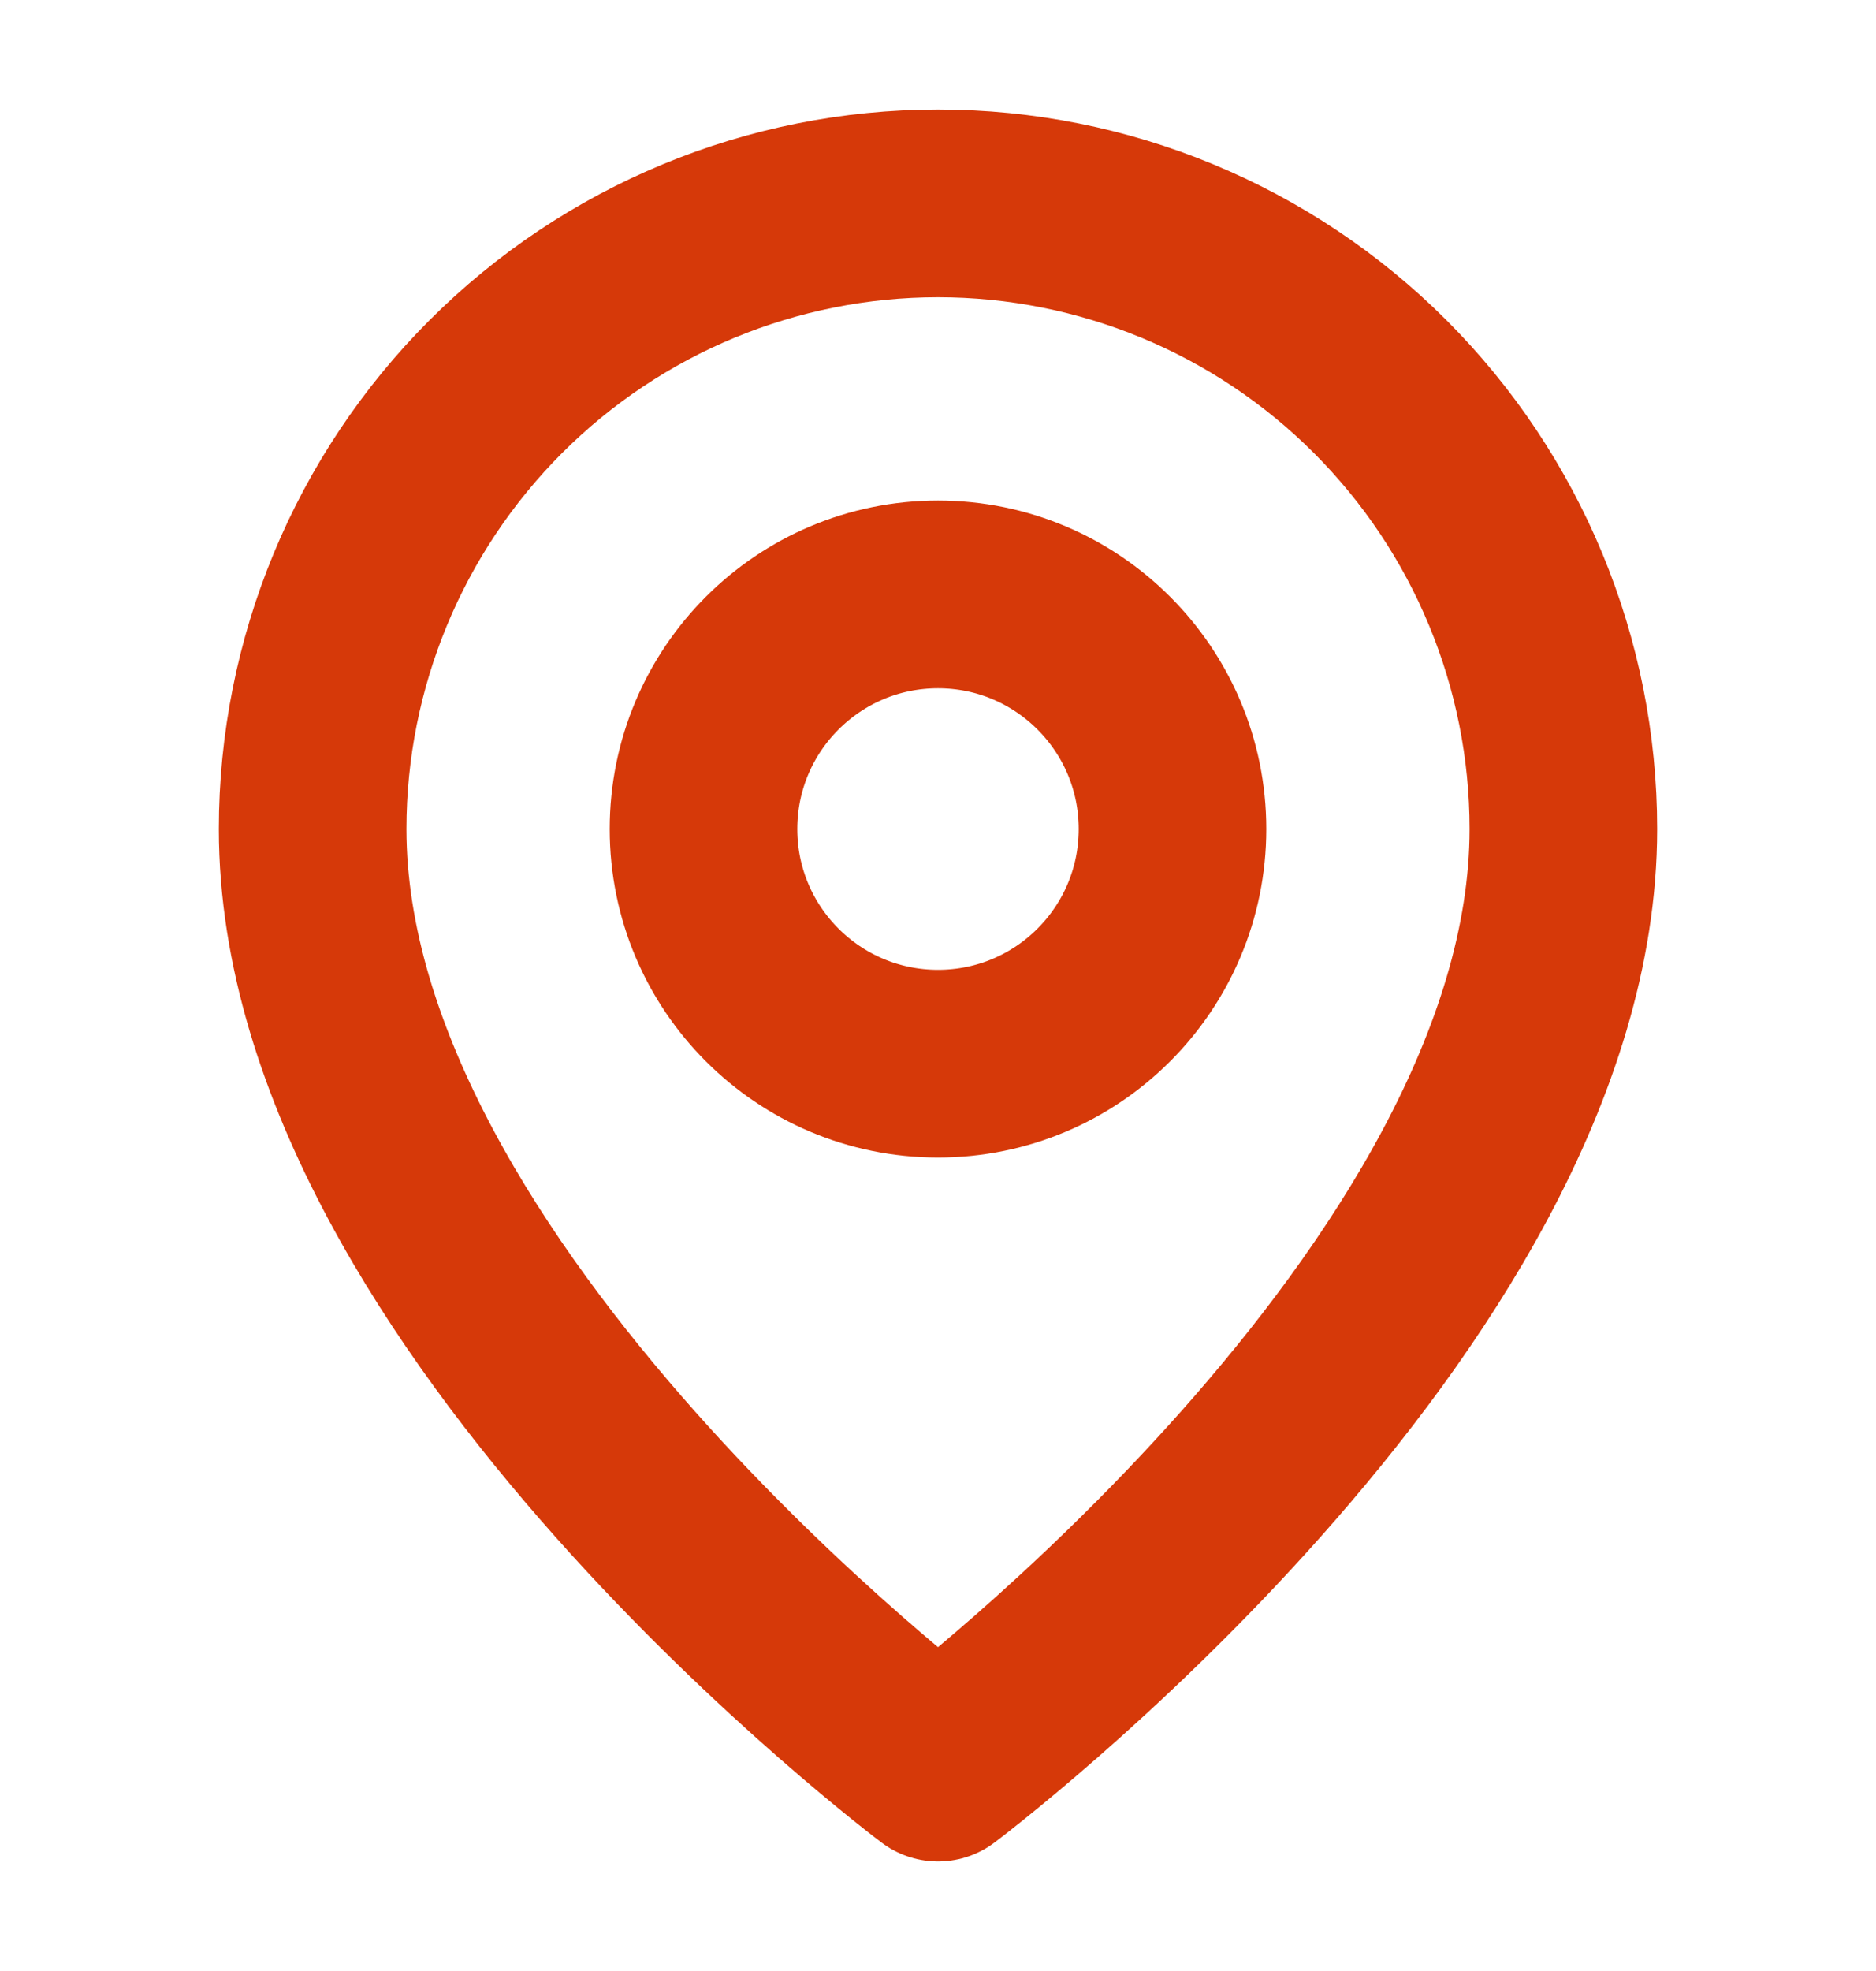
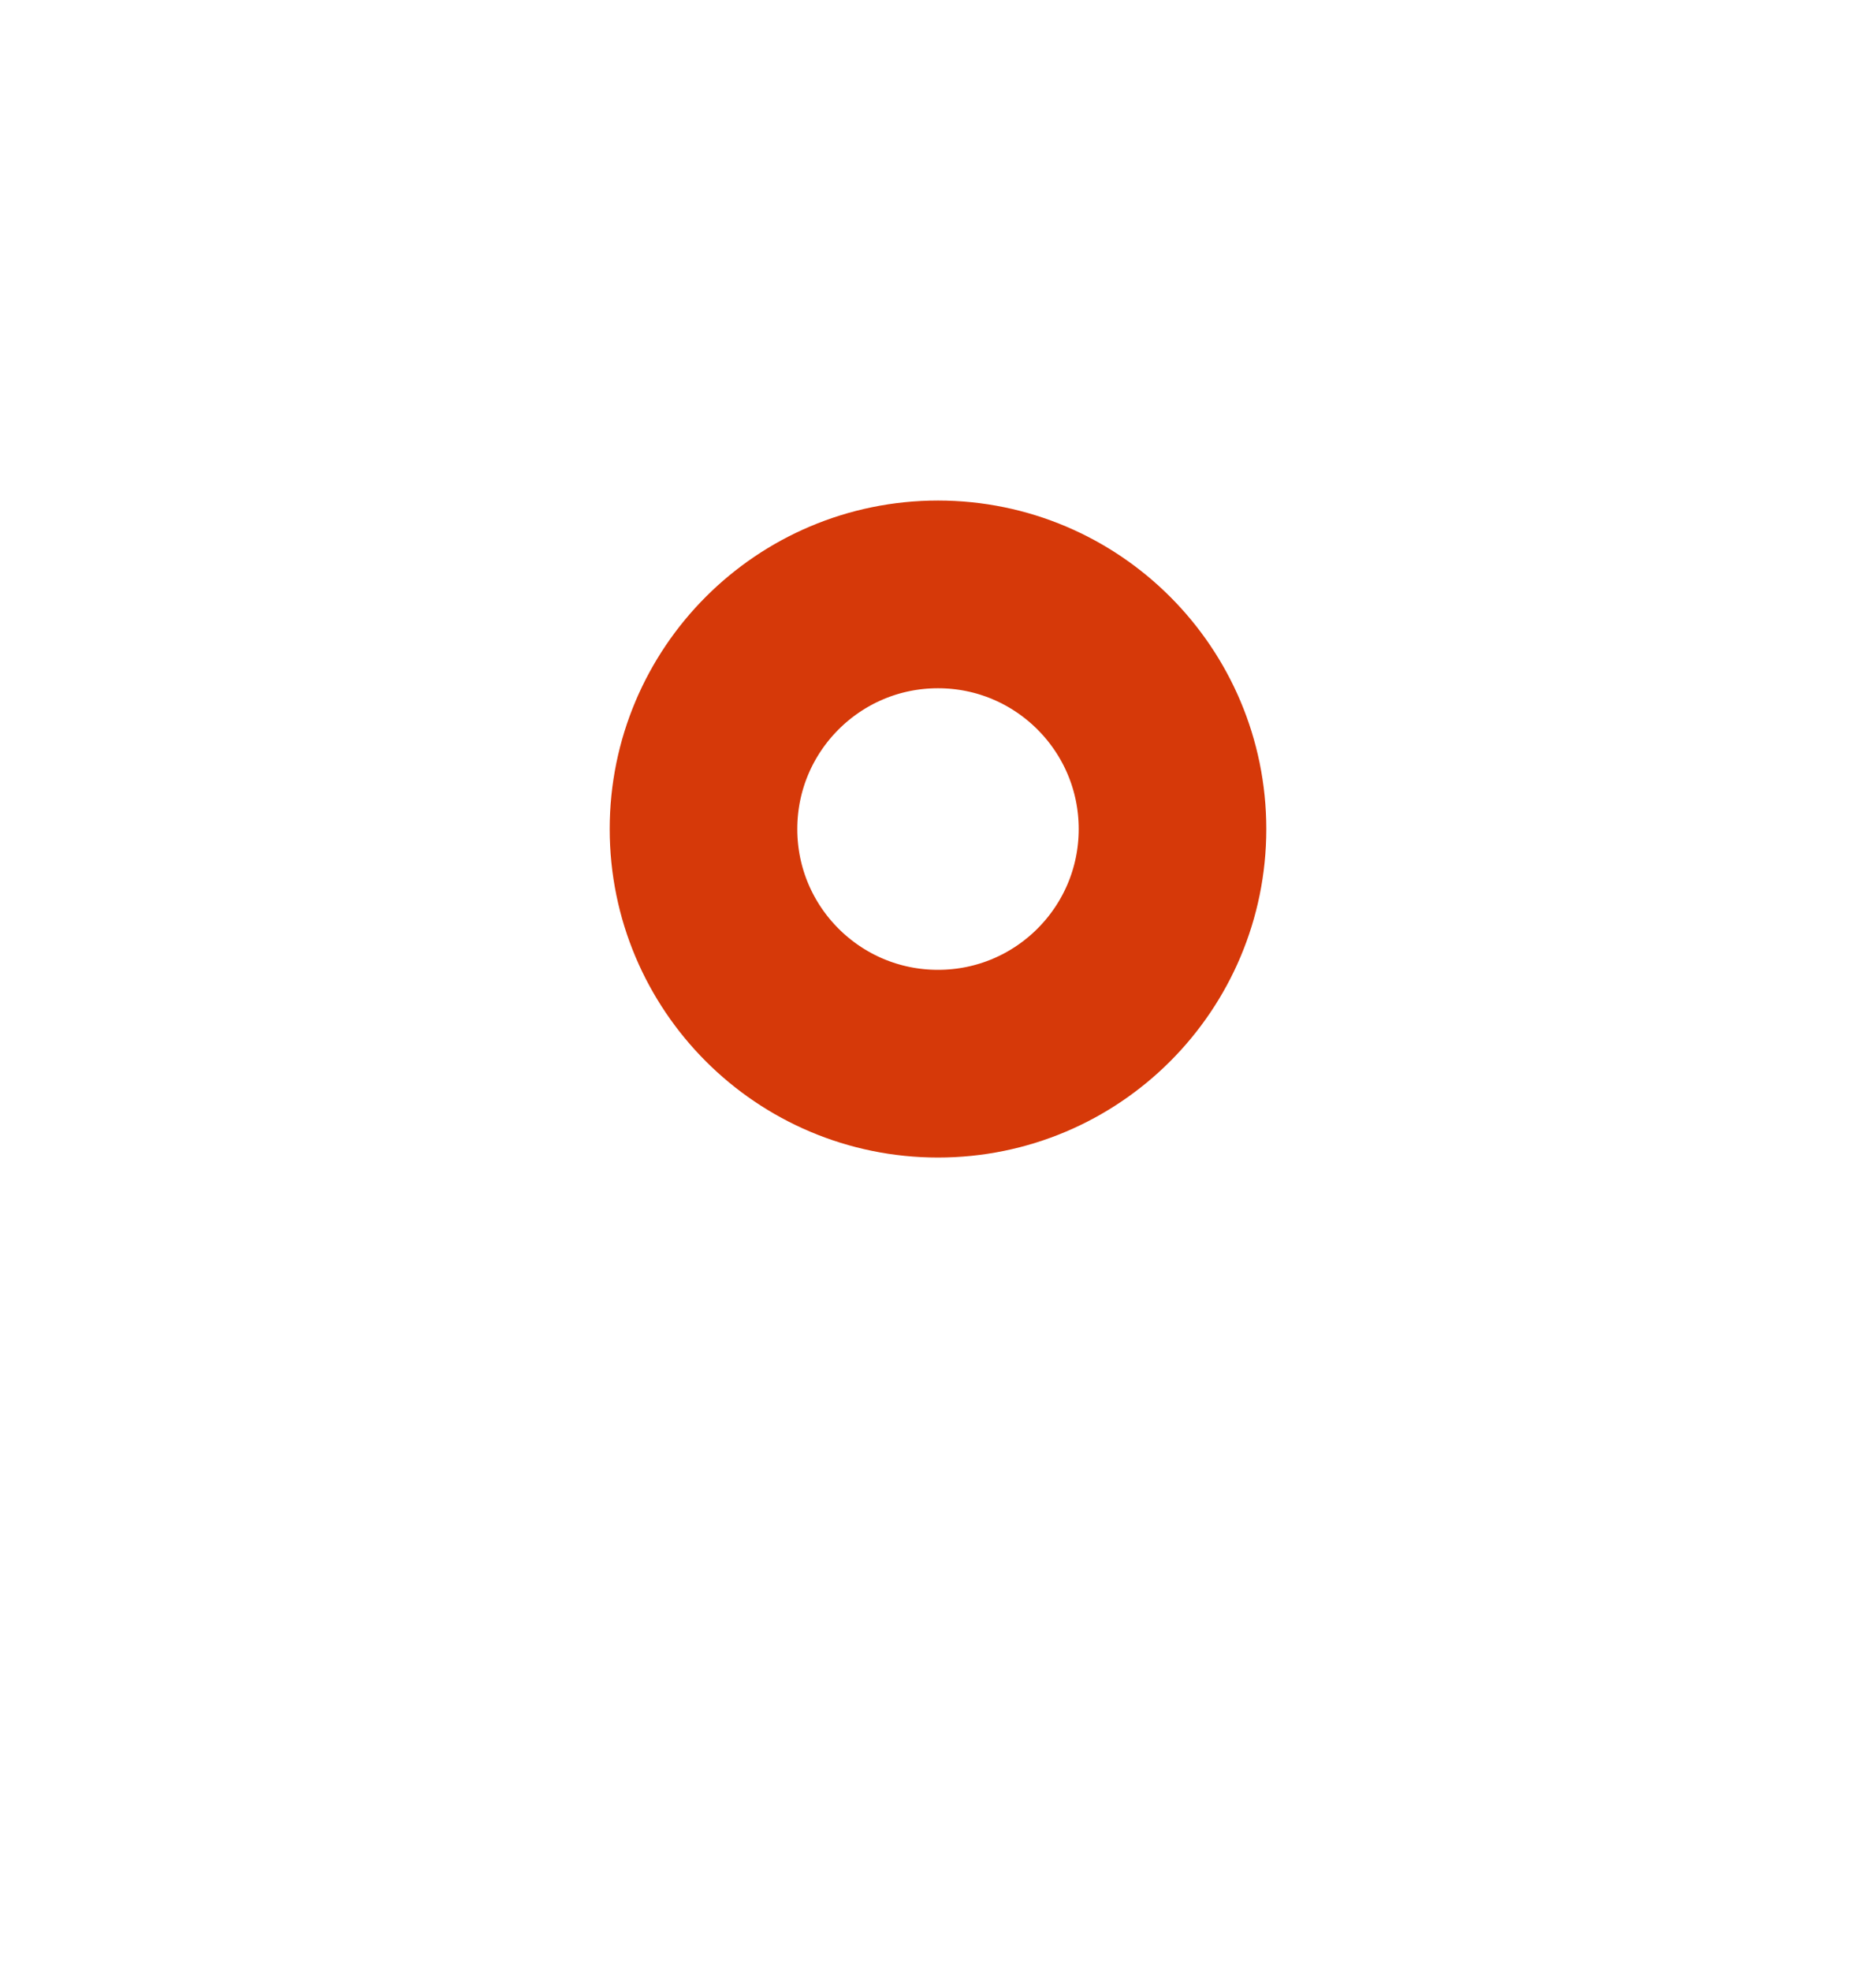
<svg xmlns="http://www.w3.org/2000/svg" width="20" height="21" viewBox="0 0 20 21" fill="none">
-   <path d="M16.667 8.833C16.667 13.833 10 18.833 10 18.833C10 18.833 3.333 13.833 3.333 8.833C3.333 7.065 4.036 5.369 5.286 4.119C6.536 2.869 8.232 2.167 10 2.167C11.768 2.167 13.464 2.869 14.714 4.119C15.964 5.369 16.667 7.065 16.667 8.833Z" stroke="#D63909" stroke-width="2" stroke-linecap="round" stroke-linejoin="round" />
  <path d="M10 11.333C11.381 11.333 12.5 10.214 12.5 8.833C12.5 7.453 11.381 6.333 10 6.333C8.619 6.333 7.5 7.453 7.5 8.833C7.5 10.214 8.619 11.333 10 11.333Z" stroke="#D63909" stroke-width="2" stroke-linecap="round" stroke-linejoin="round" />
</svg>